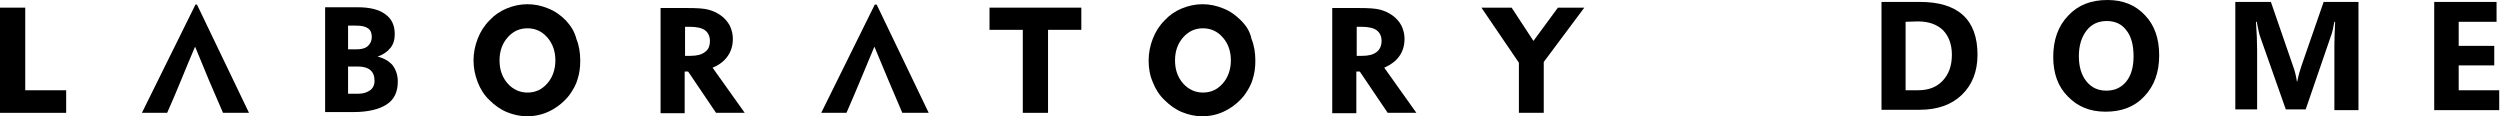
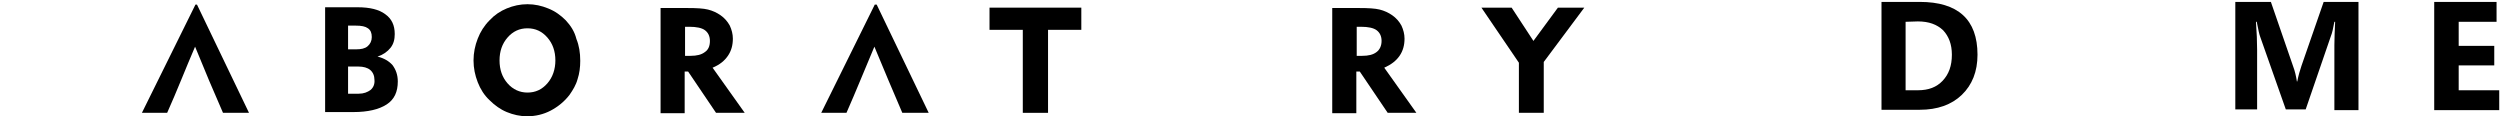
<svg xmlns="http://www.w3.org/2000/svg" width="430" height="20" viewBox="0 0 430 20" fill="none">
  <g clip-path="url(#clip0_2507_3249)">
    <path d="M323.618 18.947V0.328H330.197C336.776 0.328 340.131 3.354 340.131 9.407C340.131 12.302 339.21 14.604 337.434 16.315C335.658 18.026 333.223 18.881 330.197 18.881H323.618V18.947ZM327.763 3.749V15.525H329.868C331.71 15.525 333.092 14.999 334.144 13.881C335.197 12.762 335.723 11.315 335.723 9.407C335.723 7.631 335.197 6.249 334.21 5.197C333.158 4.21 331.776 3.683 329.868 3.683L327.763 3.749Z" fill="black" />
-     <path d="M362.169 19.21C359.472 19.21 357.367 18.354 355.656 16.578C353.946 14.867 353.156 12.565 353.156 9.802C353.156 6.841 354.012 4.473 355.722 2.696C357.433 0.854 359.669 -0.001 362.498 -0.001C365.13 -0.001 367.301 0.854 368.946 2.631C370.59 4.341 371.38 6.644 371.38 9.539C371.38 12.433 370.525 14.802 368.814 16.578C367.169 18.354 364.933 19.21 362.169 19.21ZM362.367 3.617C360.919 3.617 359.735 4.144 358.88 5.262C358.025 6.381 357.564 7.828 357.564 9.67C357.564 11.512 358.025 12.96 358.88 14.012C359.735 15.065 360.854 15.591 362.301 15.591C363.748 15.591 364.867 15.065 365.722 14.012C366.577 12.96 366.972 11.512 366.972 9.67C366.972 7.762 366.577 6.249 365.722 5.196C364.933 4.144 363.814 3.617 362.367 3.617Z" fill="black" />
    <path d="M405.658 18.947H401.513V7.762C401.513 6.578 401.579 5.262 401.645 3.749H401.513C401.316 4.868 401.118 5.723 400.921 6.183L396.579 18.815H393.158L388.75 6.315C388.618 5.986 388.421 5.131 388.158 3.749H388.026C388.158 5.591 388.224 7.17 388.224 8.552V18.815H384.474V0.328H390.592L394.408 11.381C394.737 12.236 394.934 13.157 395.066 14.012H395.131C395.329 12.96 395.592 12.104 395.855 11.315L399.671 0.328H405.658V18.947Z" fill="black" />
    <path d="M429.869 18.947H418.685V0.328H429.408V3.749H422.895V7.894H429.013V11.249H422.895V15.525H429.869V18.947Z" fill="black" />
    <path d="M267.961 1.315L263.75 7.039L260 1.315H254.803L261.25 10.789V19.407H265.526V10.658L272.5 1.315H267.961Z" fill="black" />
    <path d="M64.934 9.736C65.921 9.407 66.645 8.881 67.171 8.223C67.697 7.565 67.895 6.775 67.895 5.854C67.895 4.341 67.368 3.223 66.25 2.433C65.197 1.644 63.618 1.249 61.513 1.249H55.921V19.275H60.789C63.289 19.275 65.197 18.815 66.513 17.959C67.829 17.104 68.421 15.789 68.421 14.012C68.421 12.894 68.092 11.973 67.5 11.183C66.908 10.525 66.052 9.999 64.934 9.736ZM59.868 4.407H61.184C62.171 4.407 62.829 4.538 63.289 4.867C63.75 5.196 63.947 5.657 63.947 6.381C63.947 7.038 63.684 7.565 63.224 7.96C62.763 8.354 62.105 8.486 61.25 8.486H59.868V4.407ZM63.75 15.46C63.224 15.854 62.566 16.117 61.71 16.117H59.868V11.446H61.645C62.5 11.446 63.224 11.644 63.684 12.039C64.145 12.433 64.408 13.025 64.408 13.749C64.474 14.473 64.21 15.065 63.75 15.46Z" fill="black" />
    <path d="M170.197 5.131H175.921V19.407H180.263V5.131H185.987V1.315H170.197V5.131Z" fill="black" />
    <path d="M33.619 0.789L24.408 19.407H28.75C30.461 15.592 31.908 11.842 33.553 8.026C36.448 15 35.527 12.894 38.356 19.407H42.829L33.882 0.789H33.619Z" fill="black" />
-     <path d="M4.341 1.315H-0.001V19.407H11.381V15.526H4.341V1.315Z" fill="black" />
    <path d="M240.723 9.605C241.316 8.749 241.579 7.762 241.579 6.644C241.579 5.855 241.381 5.131 241.052 4.407C240.658 3.683 240.131 3.091 239.473 2.631C238.816 2.17 238.092 1.841 237.302 1.644C236.513 1.447 235.329 1.381 233.816 1.381H229.145V19.473H233.289V12.302H233.881L238.684 19.407H243.618L238.092 11.644C239.276 11.118 240.131 10.46 240.723 9.605ZM236.776 8.947C236.184 9.407 235.395 9.605 234.276 9.605H233.355V4.605H234.079C235.329 4.605 236.25 4.802 236.776 5.197C237.302 5.591 237.631 6.183 237.631 7.039C237.631 7.894 237.302 8.552 236.776 8.947Z" fill="black" />
    <path d="M150.461 0.789L141.25 19.407H145.592C147.303 15.526 148.75 11.908 150.395 8.026C151.974 11.842 153.553 15.592 155.197 19.407H159.737L150.789 0.789H150.461Z" fill="black" />
    <path d="M125.197 9.605C125.789 8.749 126.052 7.762 126.052 6.644C126.052 5.855 125.855 5.131 125.526 4.407C125.131 3.683 124.605 3.091 123.947 2.631C123.289 2.17 122.566 1.841 121.776 1.644C120.987 1.447 119.802 1.381 118.289 1.381H113.618V19.473H117.763V12.302H118.355L123.158 19.407H128.092L122.566 11.644C123.816 11.118 124.605 10.46 125.197 9.605ZM121.25 8.947C120.658 9.407 119.868 9.605 118.75 9.605H117.829V4.605H118.552C119.802 4.605 120.723 4.802 121.25 5.197C121.776 5.591 122.105 6.183 122.105 7.039C122.105 7.894 121.842 8.552 121.25 8.947Z" fill="black" />
-     <path d="M213.42 3.487C212.564 2.632 211.578 1.908 210.393 1.447C209.275 0.987 208.091 0.724 206.841 0.724C205.591 0.724 204.407 0.987 203.288 1.447C202.17 1.908 201.183 2.566 200.328 3.487C199.407 4.408 198.749 5.46 198.288 6.645C197.828 7.829 197.564 9.079 197.564 10.395C197.564 11.71 197.762 12.96 198.288 14.145C198.749 15.329 199.407 16.381 200.328 17.237C201.183 18.092 202.17 18.816 203.288 19.276C204.407 19.737 205.591 20 206.775 20C208.222 20 209.604 19.671 210.854 19.013C212.104 18.355 213.222 17.434 214.078 16.316C214.67 15.46 215.196 14.605 215.459 13.618C215.788 12.632 215.92 11.579 215.92 10.46C215.92 9.079 215.722 7.829 215.262 6.71C214.999 5.395 214.341 4.408 213.42 3.487ZM210.328 14.342C209.407 15.395 208.288 15.921 206.907 15.921C205.591 15.921 204.407 15.395 203.486 14.342C202.564 13.289 202.104 11.974 202.104 10.395C202.104 8.816 202.564 7.5 203.486 6.447C204.407 5.395 205.525 4.868 206.907 4.868C208.288 4.868 209.407 5.395 210.328 6.447C211.249 7.5 211.709 8.816 211.709 10.395C211.709 11.908 211.249 13.289 210.328 14.342Z" fill="black" />
    <path d="M97.302 3.487C96.446 2.632 95.459 1.908 94.275 1.447C93.157 0.987 91.973 0.724 90.723 0.724C89.473 0.724 88.288 0.987 87.17 1.447C86.052 1.908 85.065 2.566 84.209 3.487C83.288 4.408 82.63 5.46 82.17 6.645C81.709 7.829 81.446 9.079 81.446 10.395C81.446 11.71 81.709 12.96 82.17 14.145C82.63 15.329 83.288 16.381 84.209 17.237C85.065 18.092 86.052 18.816 87.17 19.276C88.288 19.737 89.473 20 90.657 20C92.104 20 93.486 19.671 94.736 19.013C95.986 18.355 97.104 17.434 97.959 16.316C98.552 15.46 99.078 14.605 99.341 13.618C99.67 12.632 99.802 11.579 99.802 10.46C99.802 9.079 99.604 7.829 99.144 6.71C98.815 5.395 98.157 4.408 97.302 3.487ZM94.144 14.342C93.223 15.395 92.104 15.921 90.723 15.921C89.407 15.921 88.223 15.395 87.302 14.342C86.38 13.289 85.92 11.974 85.92 10.395C85.92 8.816 86.38 7.5 87.302 6.447C88.223 5.395 89.341 4.868 90.723 4.868C92.104 4.868 93.223 5.395 94.144 6.447C95.065 7.5 95.525 8.816 95.525 10.395C95.525 11.908 95.065 13.289 94.144 14.342Z" fill="black" />
  </g>
  <defs>
    <clipPath id="clip0_2507_3249">
      <rect width="429.868" height="20" fill="white" />
    </clipPath>
  </defs>
</svg>